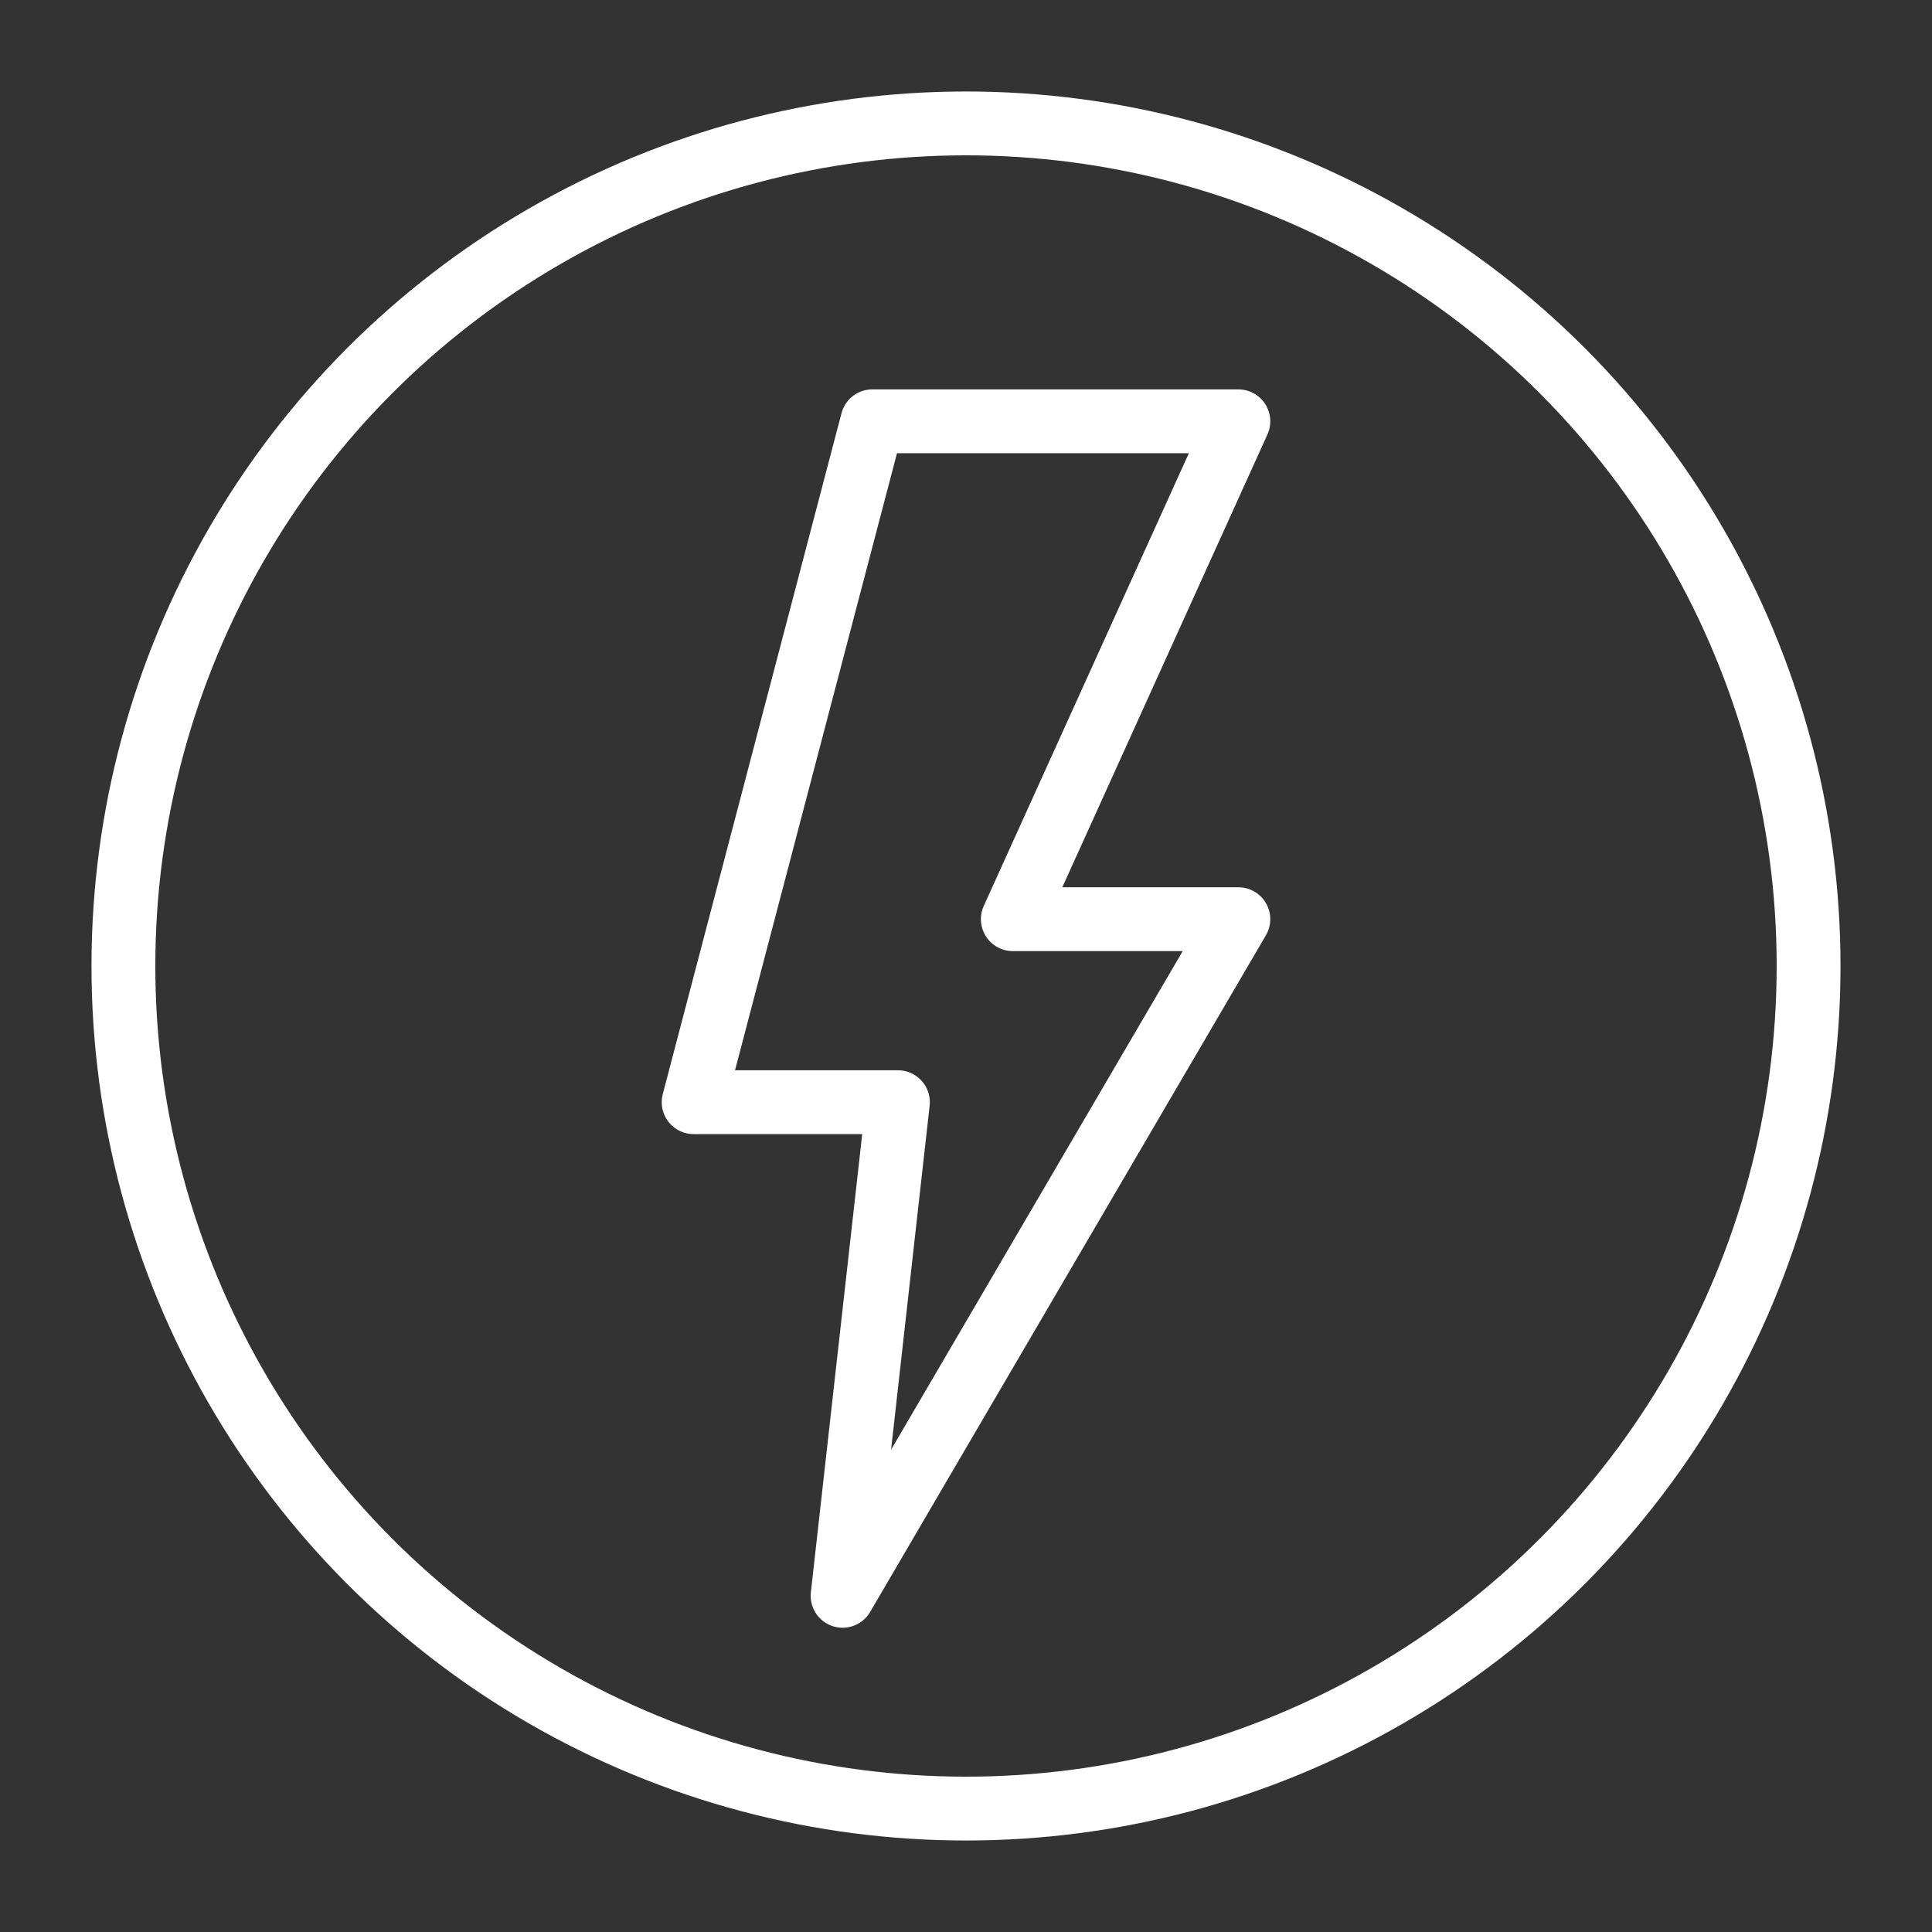
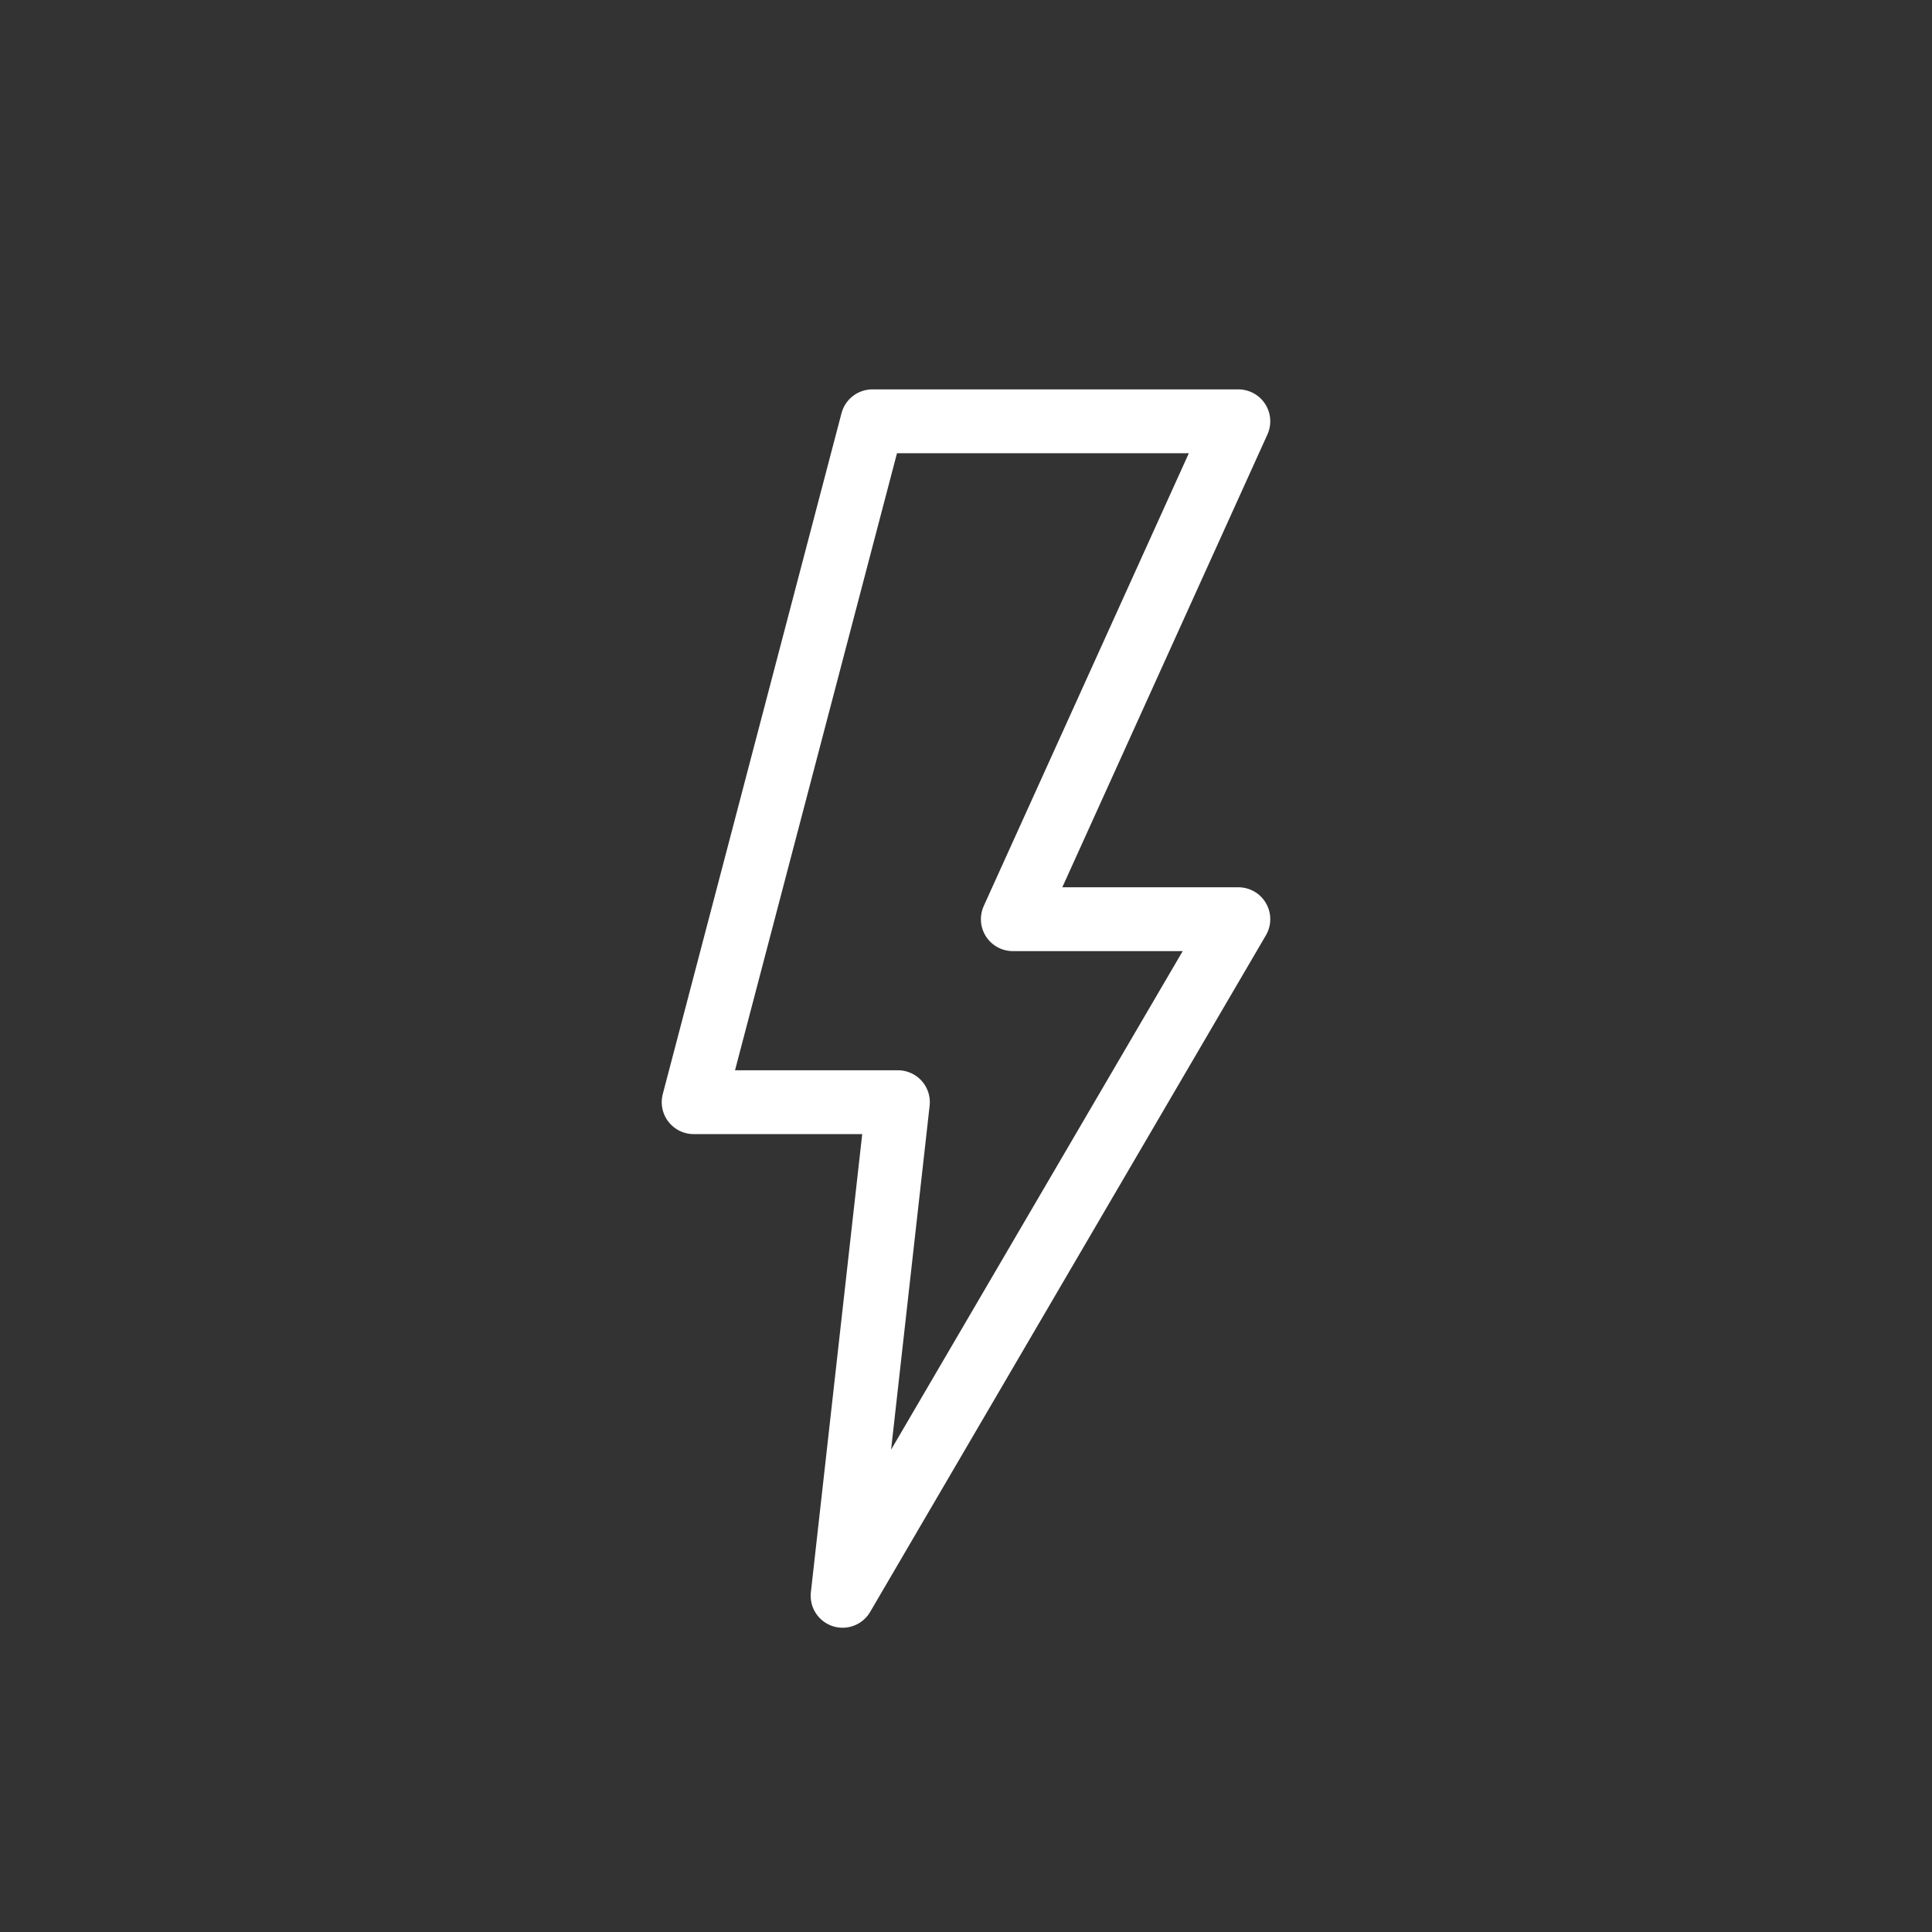
<svg xmlns="http://www.w3.org/2000/svg" version="1.1" x="0px" y="0px" viewBox="0 0 45.4 45.4" style="enable-background:new 0 0 45.4 45.4;" xml:space="preserve">
  <rect x="0" y="0" width="45.4" height="45.4" fill="#333333" stroke="none" />
  <style type="text/css">
	.st0{fill:none;stroke:#FFFFFF;stroke-width:1.5;stroke-linecap:round;stroke-linejoin:round;stroke-miterlimit:10;}
</style>
  <g id="Calque_1">
    <g>
-       <circle id="XMLID_8_" class="st0" cx="22.7" cy="22.7" r="19.8" />
      <polygon class="st0" points="20.5,9.9 29.1,9.9 23.8,21.6 29.1,21.6 19.8,37.5 21.1,25.9 16.3,25.9   " />
    </g>
  </g>
  <g id="Calque_2">
</g>
</svg>